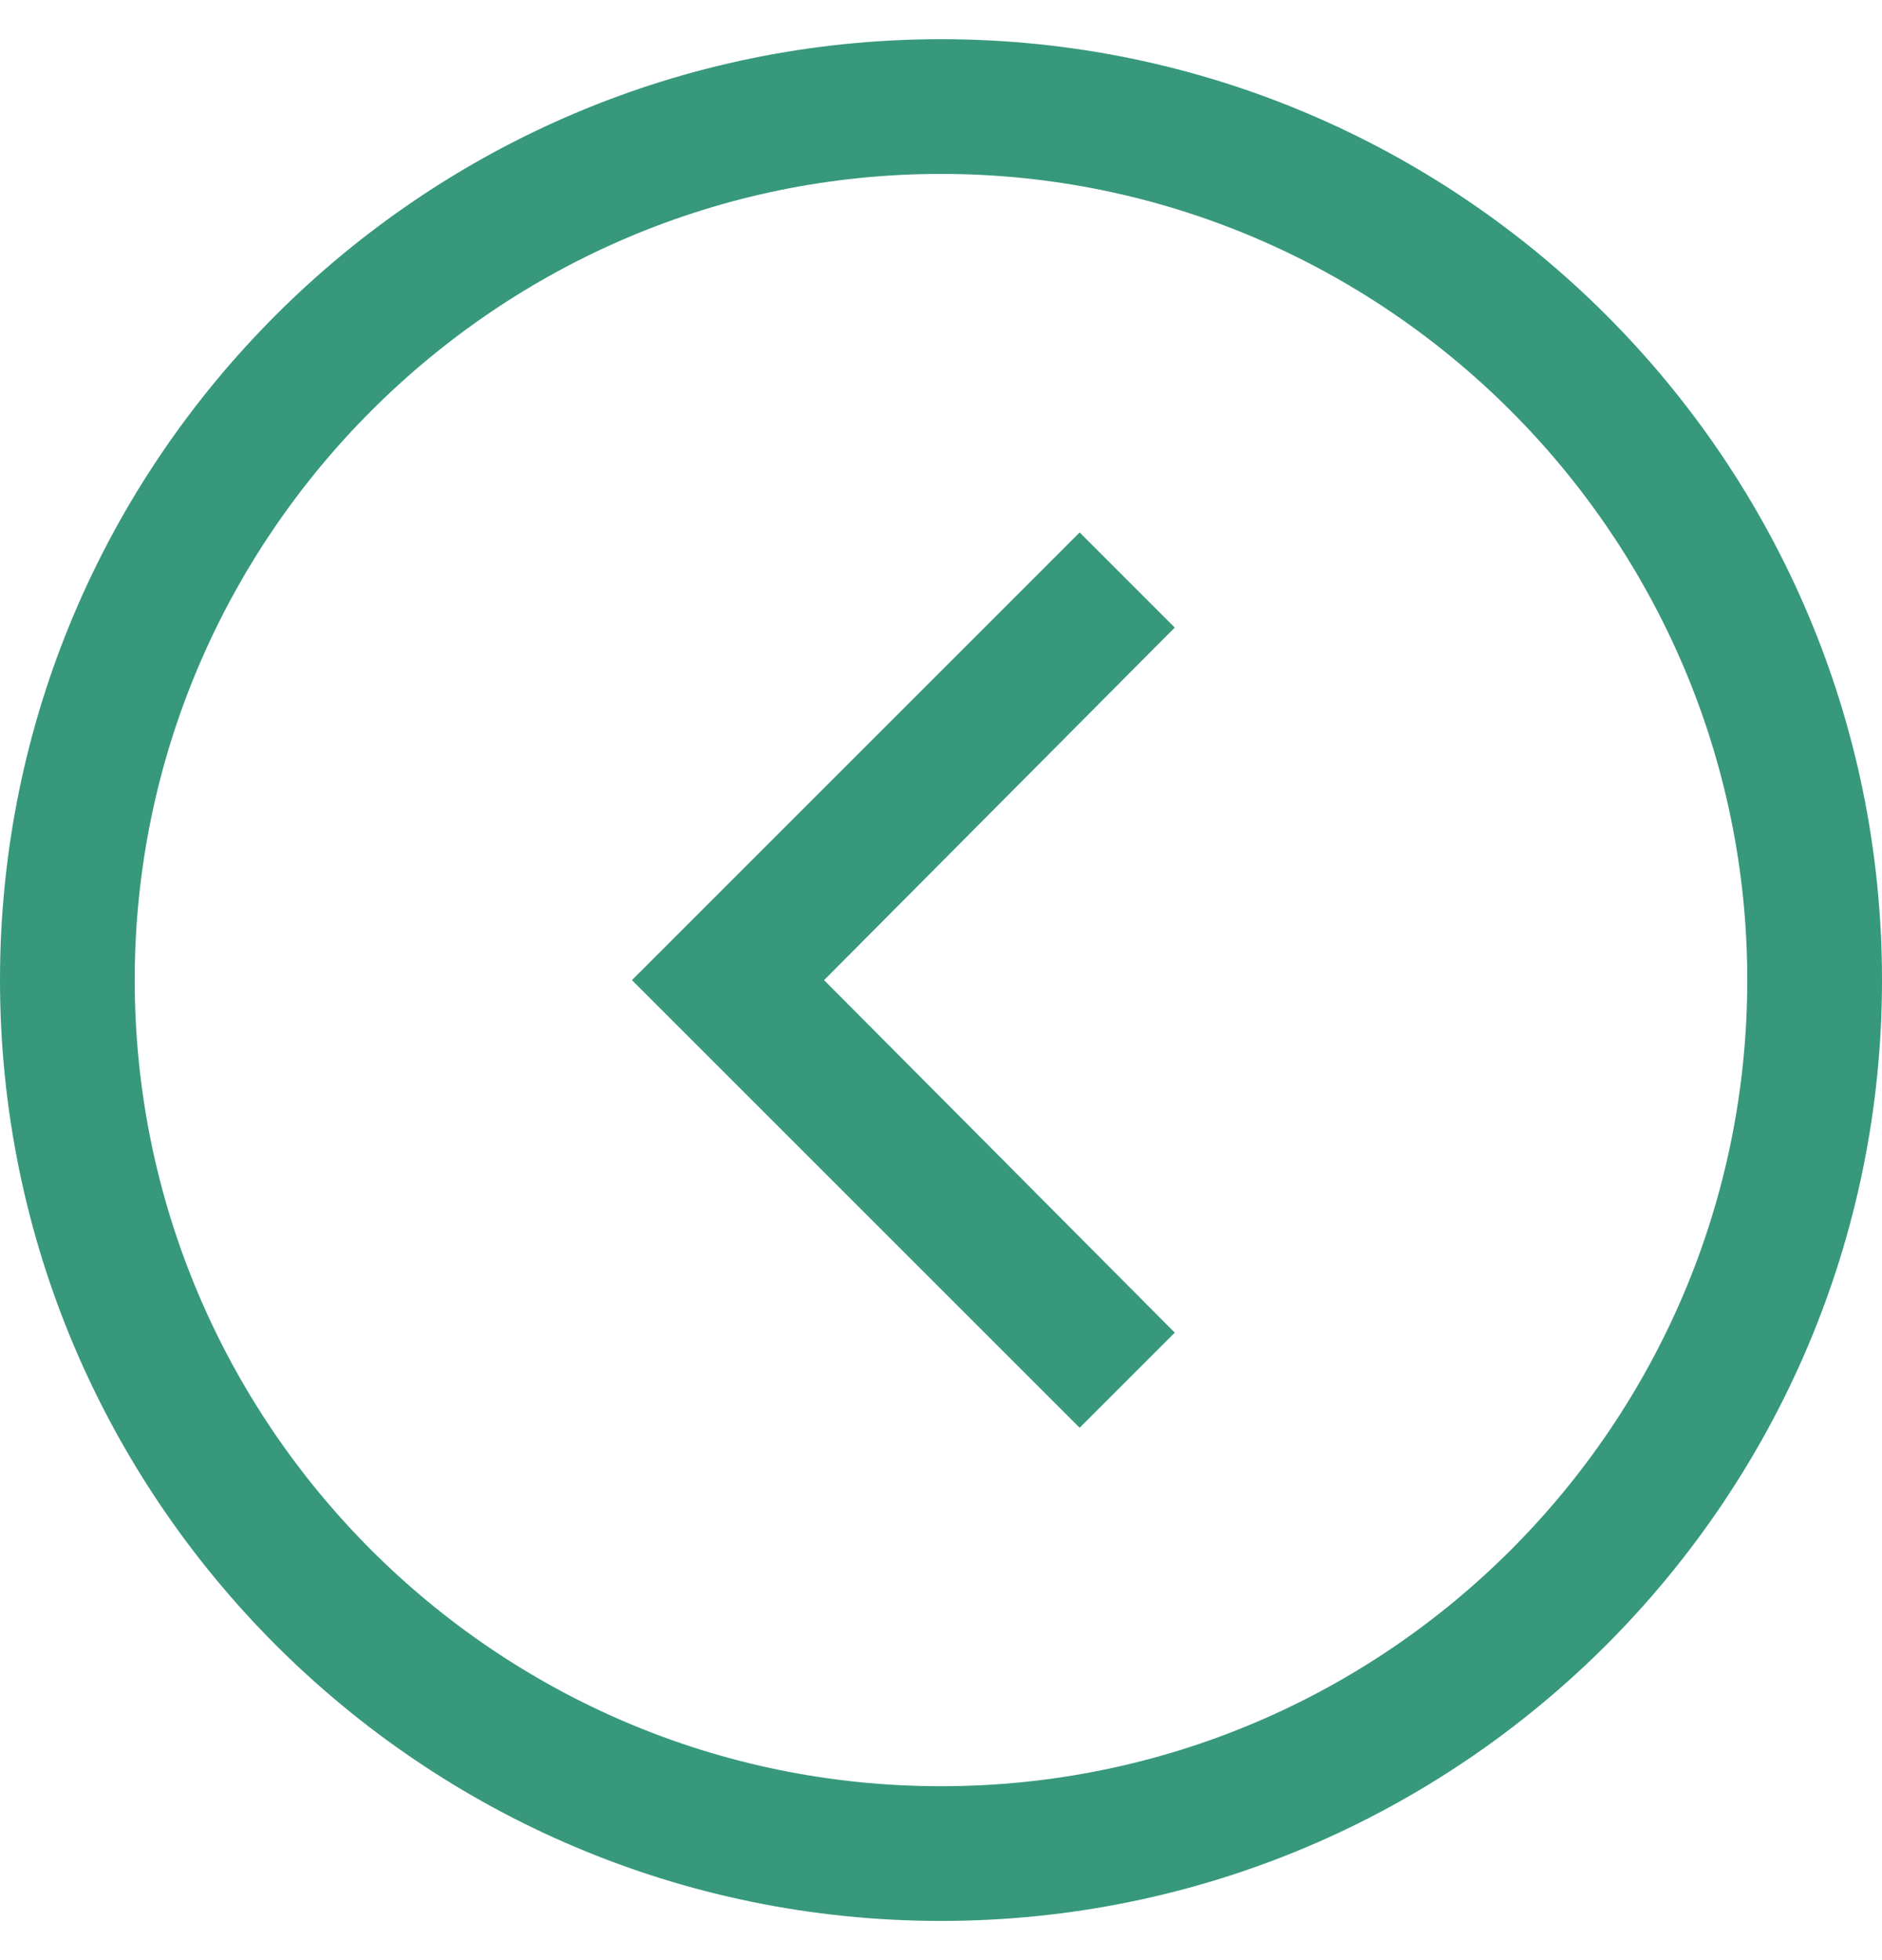
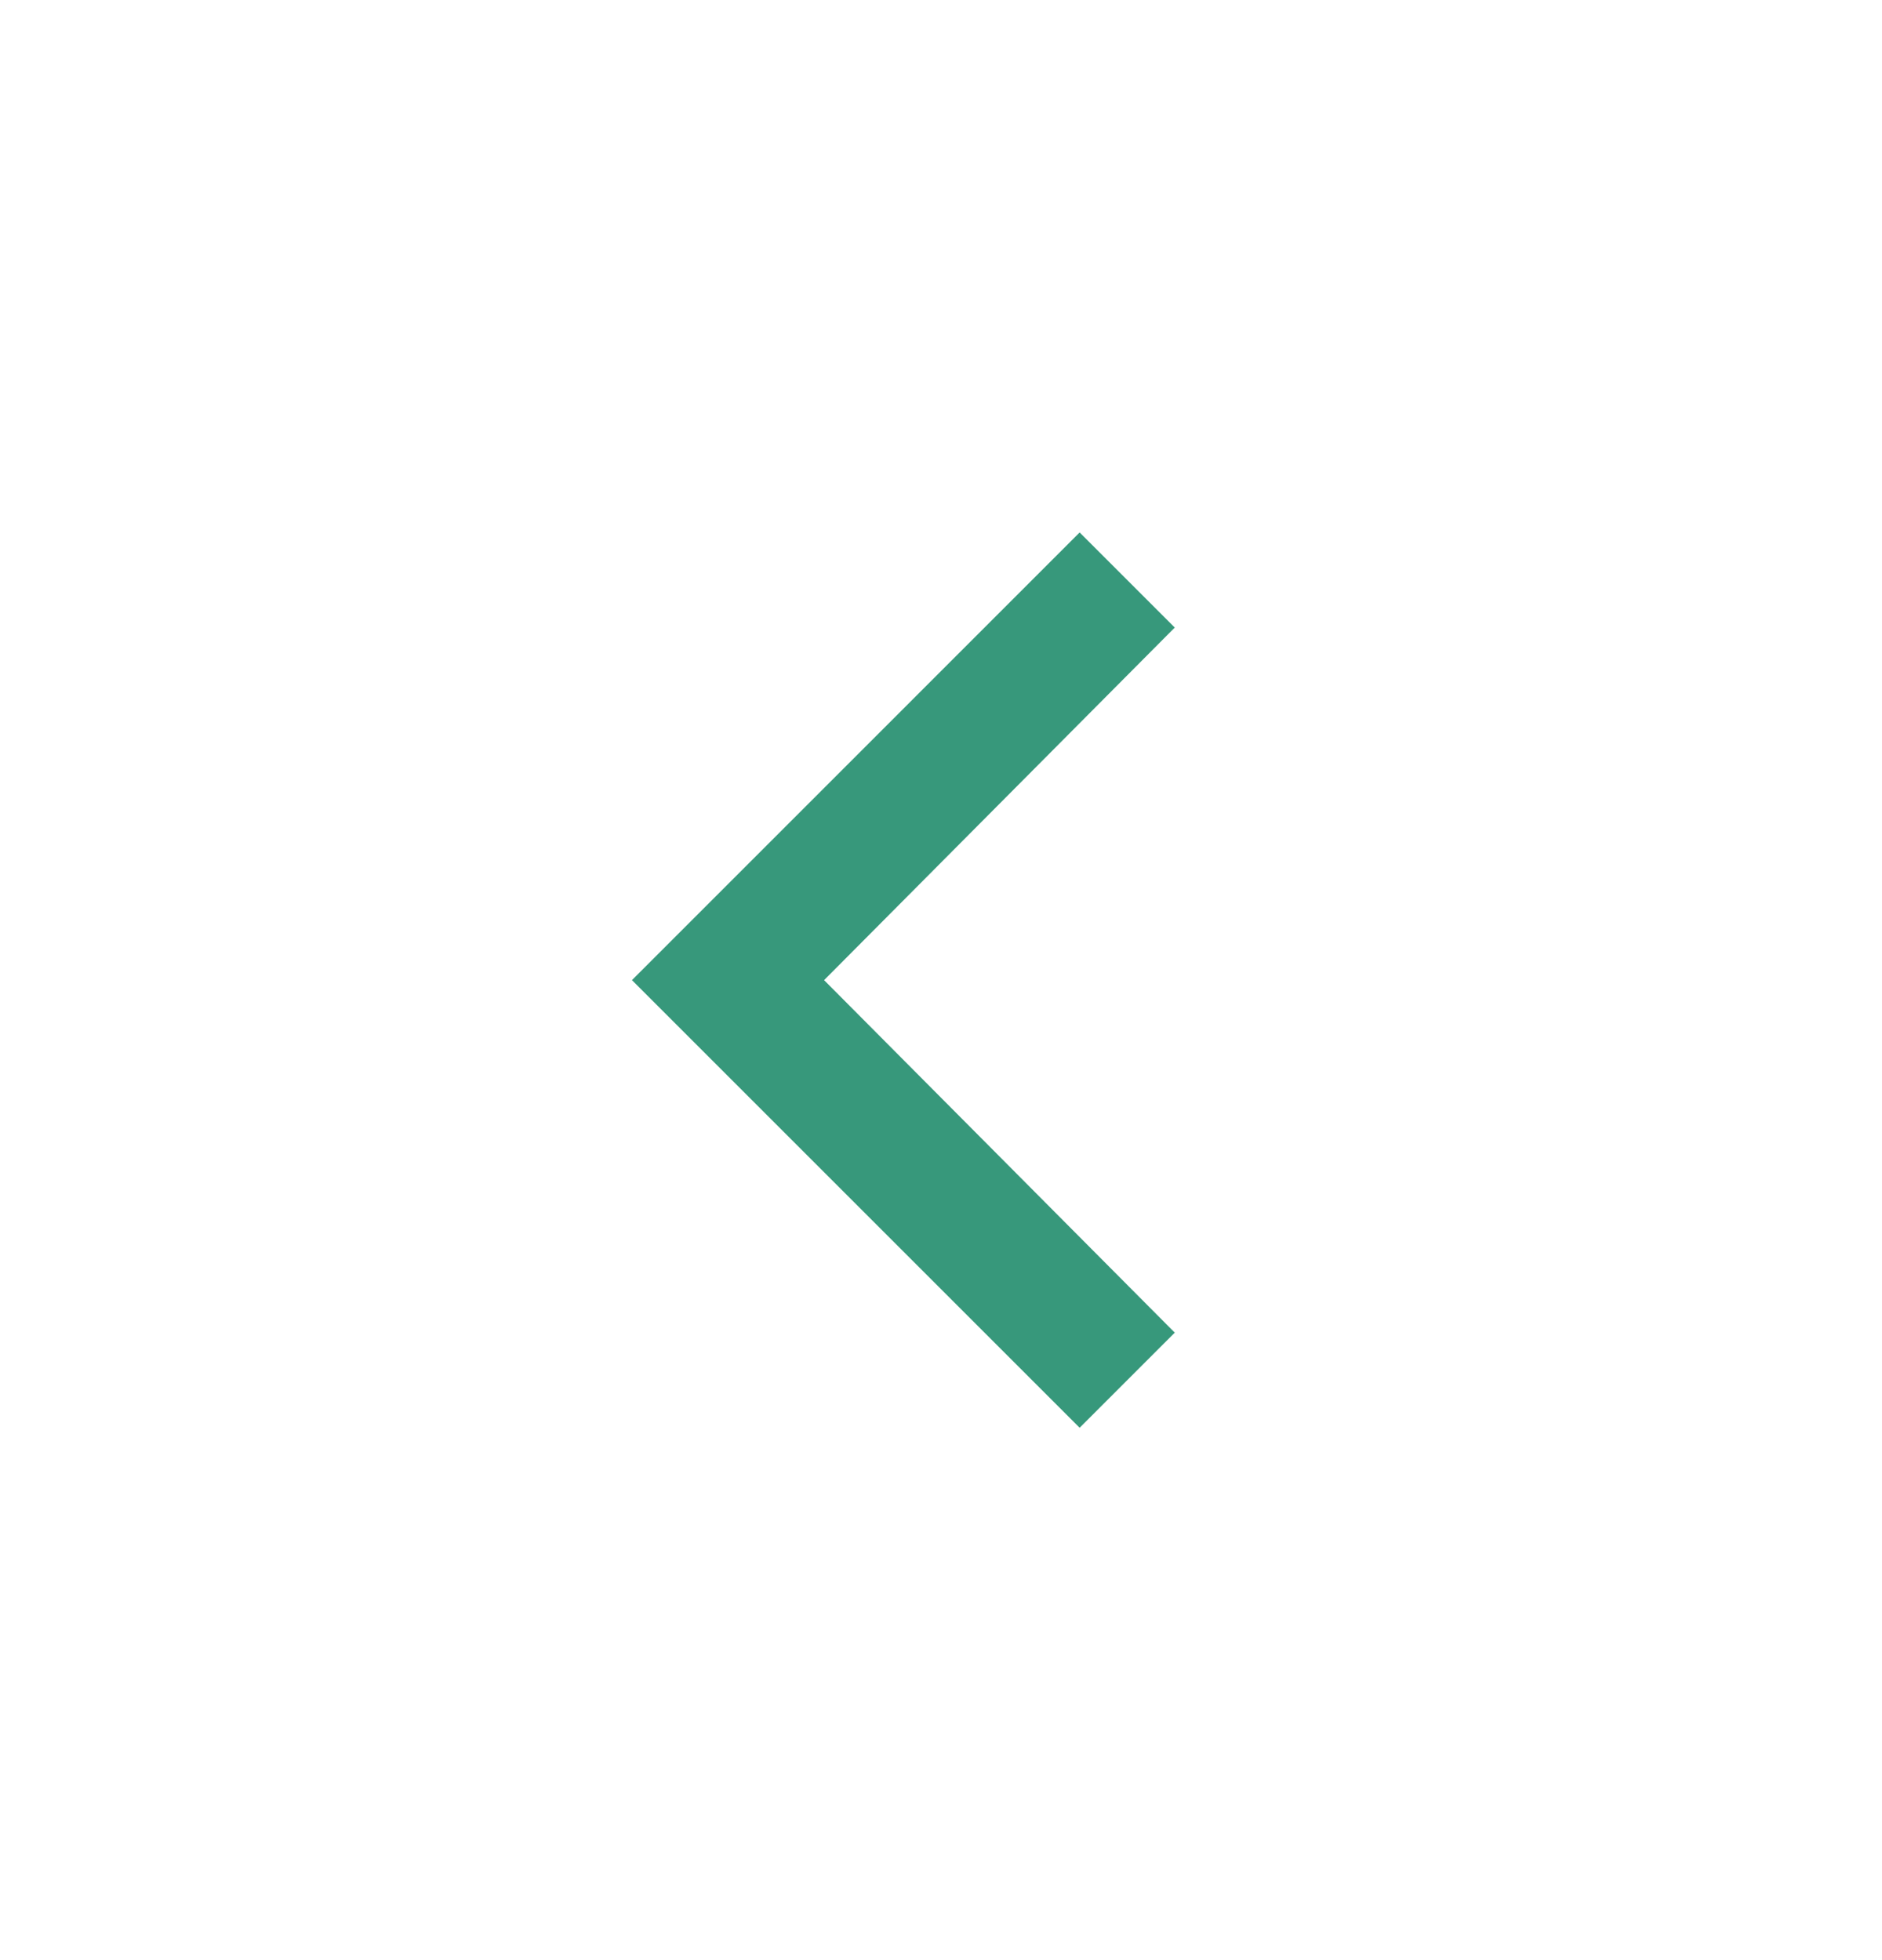
<svg xmlns="http://www.w3.org/2000/svg" width="24" height="25" viewBox="0 0 24 25" fill="none">
-   <path d="M0 12.5C0 19.119 5.381 24.5 12 24.5C18.619 24.5 24 19.119 24 12.5C24 5.881 18.619 0.5 12 0.5C5.381 0.5 0 5.881 0 12.5ZM22.282 12.5C22.282 18.159 17.684 22.782 12 22.782C6.316 22.782 1.718 18.159 1.718 12.5C1.718 6.841 6.341 2.218 12 2.218C17.659 2.218 22.282 6.841 22.282 12.5Z" fill="#37987B" />
  <path d="M13.768 18.21L14.981 16.997L10.509 12.501L14.981 8.004L13.768 6.791L8.059 12.501L13.768 18.21Z" fill="#37987B" />
</svg>